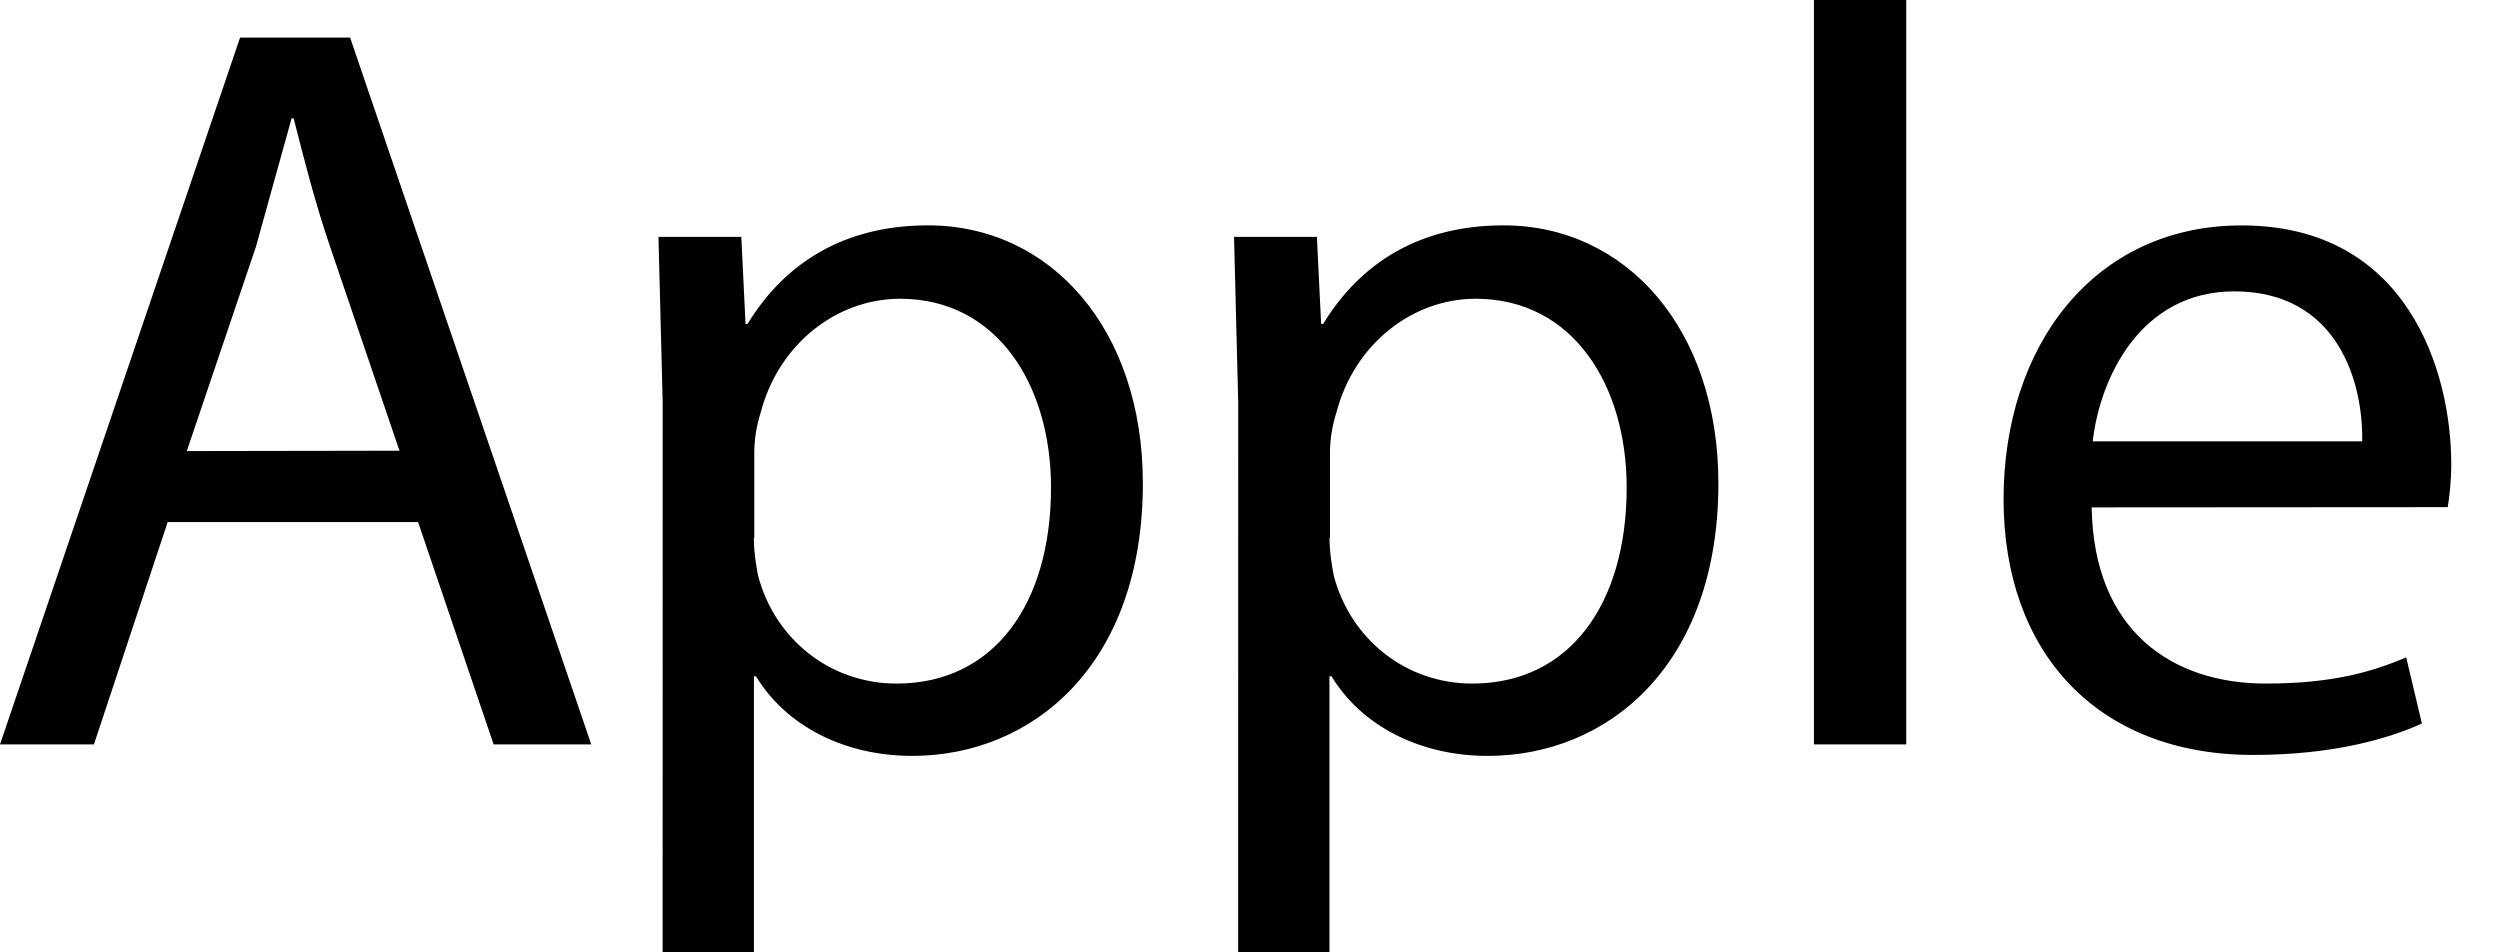
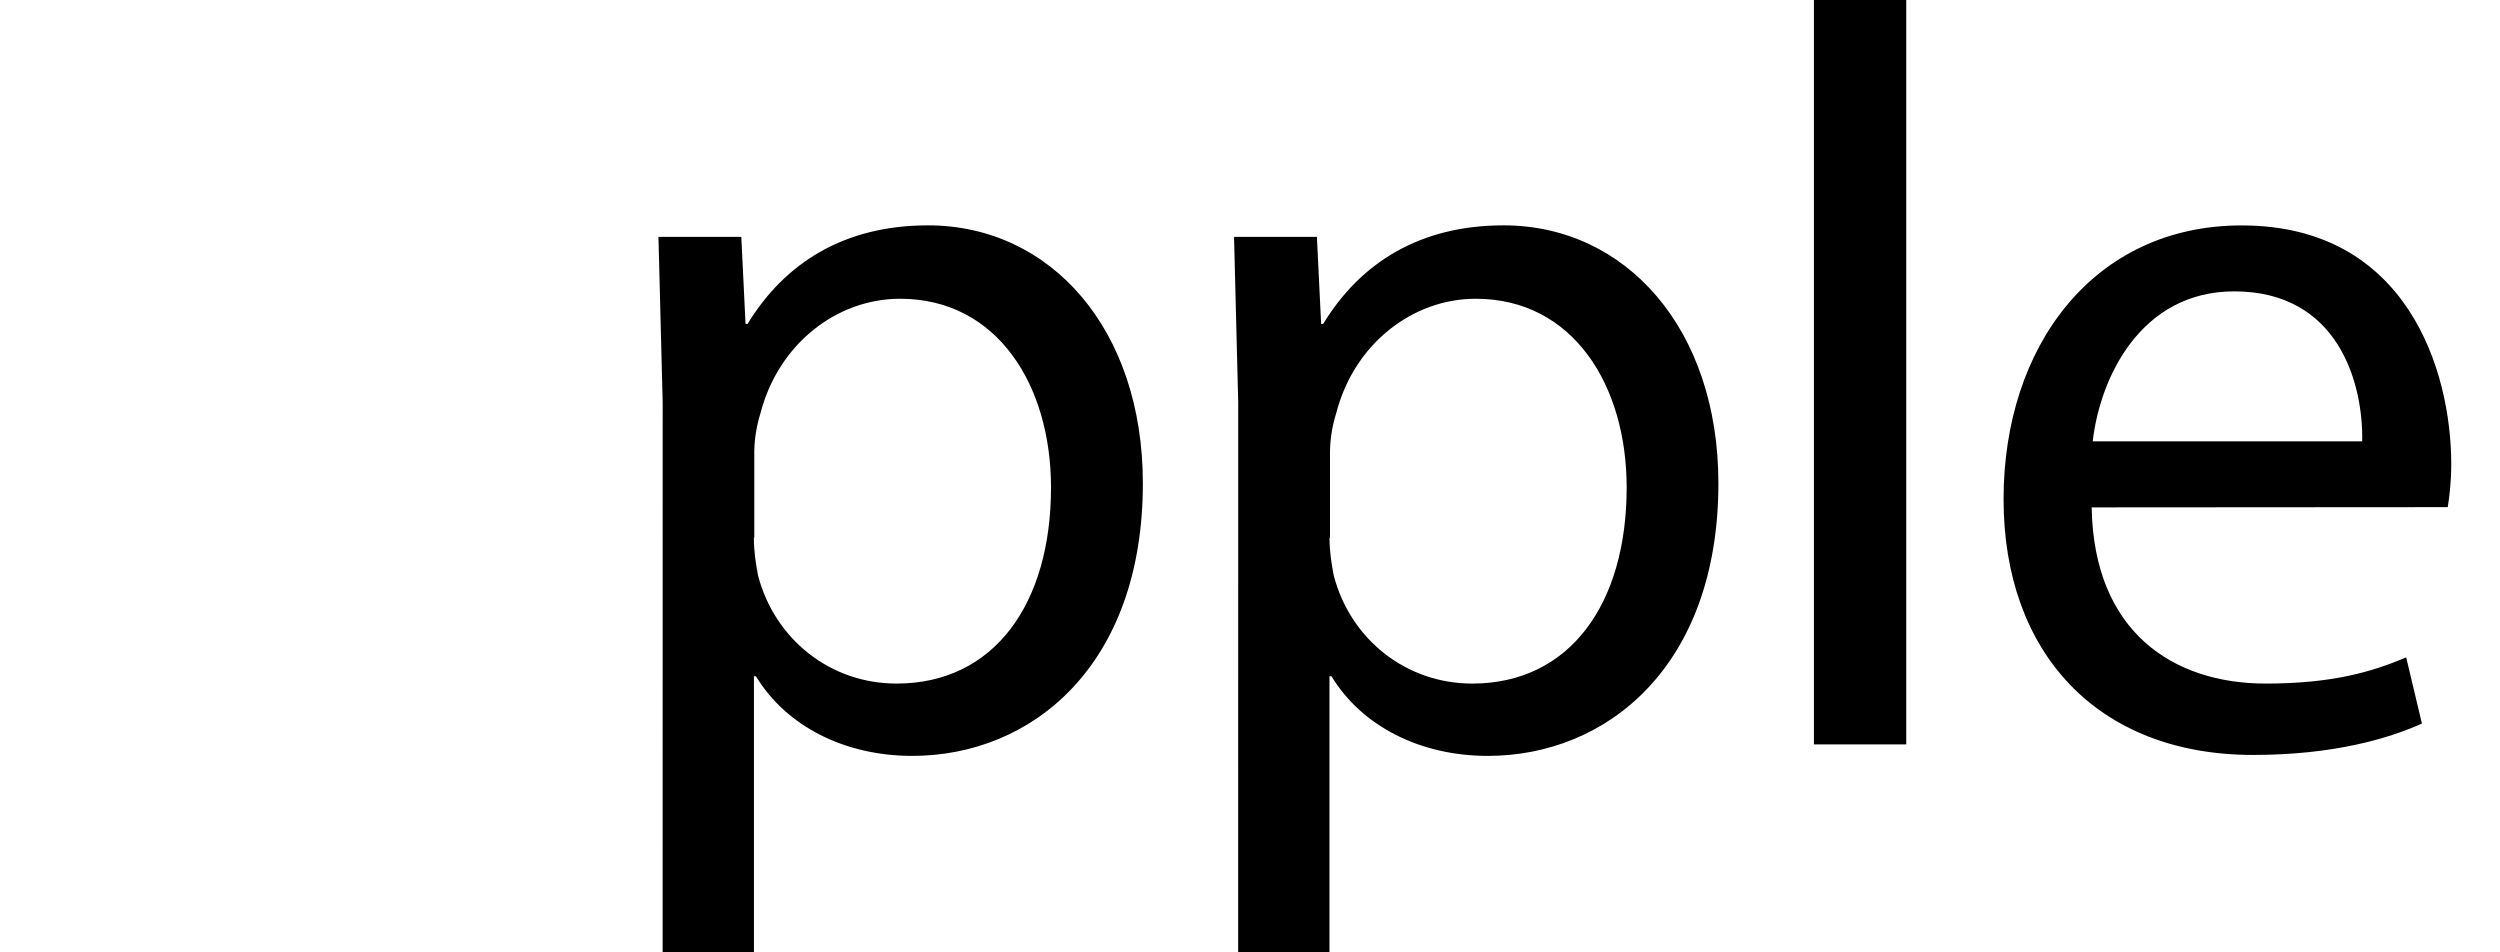
<svg xmlns="http://www.w3.org/2000/svg" width="42" height="16" viewBox="0 0 42 16" fill="none">
-   <path d="M2.817 8.771L1.578 12.506H0L4.033 0.632H5.882L9.933 12.506H8.293L7.024 8.771H2.817ZM6.711 7.572L5.549 4.155C5.285 3.38 5.109 2.675 4.933 1.988H4.899L4.3 4.144L3.138 7.578L6.711 7.572Z" fill="black" />
  <path d="M11.133 6.763L11.062 3.979H12.454L12.525 5.442H12.559C13.193 4.403 14.198 3.786 15.59 3.786C17.652 3.786 19.2 5.53 19.2 8.12C19.2 11.185 17.334 12.699 15.325 12.699C14.197 12.699 13.211 12.205 12.7 11.361H12.666V16H11.132L11.133 6.763ZM12.665 9.035C12.665 9.271 12.699 9.475 12.735 9.669C13.017 10.742 13.95 11.484 15.062 11.484C16.7 11.484 17.657 10.146 17.657 8.189C17.657 6.478 16.759 5.019 15.121 5.019C14.059 5.019 13.078 5.777 12.777 6.939C12.712 7.144 12.677 7.357 12.672 7.572V9.035H12.665ZM20.802 6.763L20.732 3.979H22.124L22.195 5.442H22.229C22.862 4.403 23.867 3.786 25.259 3.786C27.321 3.786 28.869 5.53 28.869 8.12C28.869 11.185 27.003 12.699 24.994 12.699C23.866 12.699 22.881 12.205 22.369 11.361H22.335V16H20.801L20.802 6.763ZM22.336 9.035C22.336 9.271 22.37 9.475 22.407 9.669C22.688 10.742 23.622 11.484 24.733 11.484C26.372 11.484 27.328 10.146 27.328 8.189C27.328 6.478 26.431 5.019 24.792 5.019C23.73 5.019 22.75 5.777 22.449 6.939C22.384 7.144 22.349 7.357 22.344 7.572V9.035H22.336ZM30.474 0H32.025V12.506H30.474V0ZM35.14 8.524C35.175 10.621 36.515 11.484 38.063 11.484C39.174 11.484 39.841 11.291 40.424 11.044L40.688 12.155C40.142 12.403 39.213 12.683 37.853 12.683C35.228 12.683 33.66 10.956 33.66 8.386C33.66 5.815 35.175 3.787 37.66 3.787C40.444 3.787 41.181 6.235 41.181 7.798C41.181 8.117 41.147 8.361 41.122 8.52L35.14 8.524ZM39.685 7.414C39.703 6.429 39.279 4.895 37.535 4.895C35.967 4.895 35.28 6.34 35.158 7.414H39.685Z" fill="black" />
</svg>